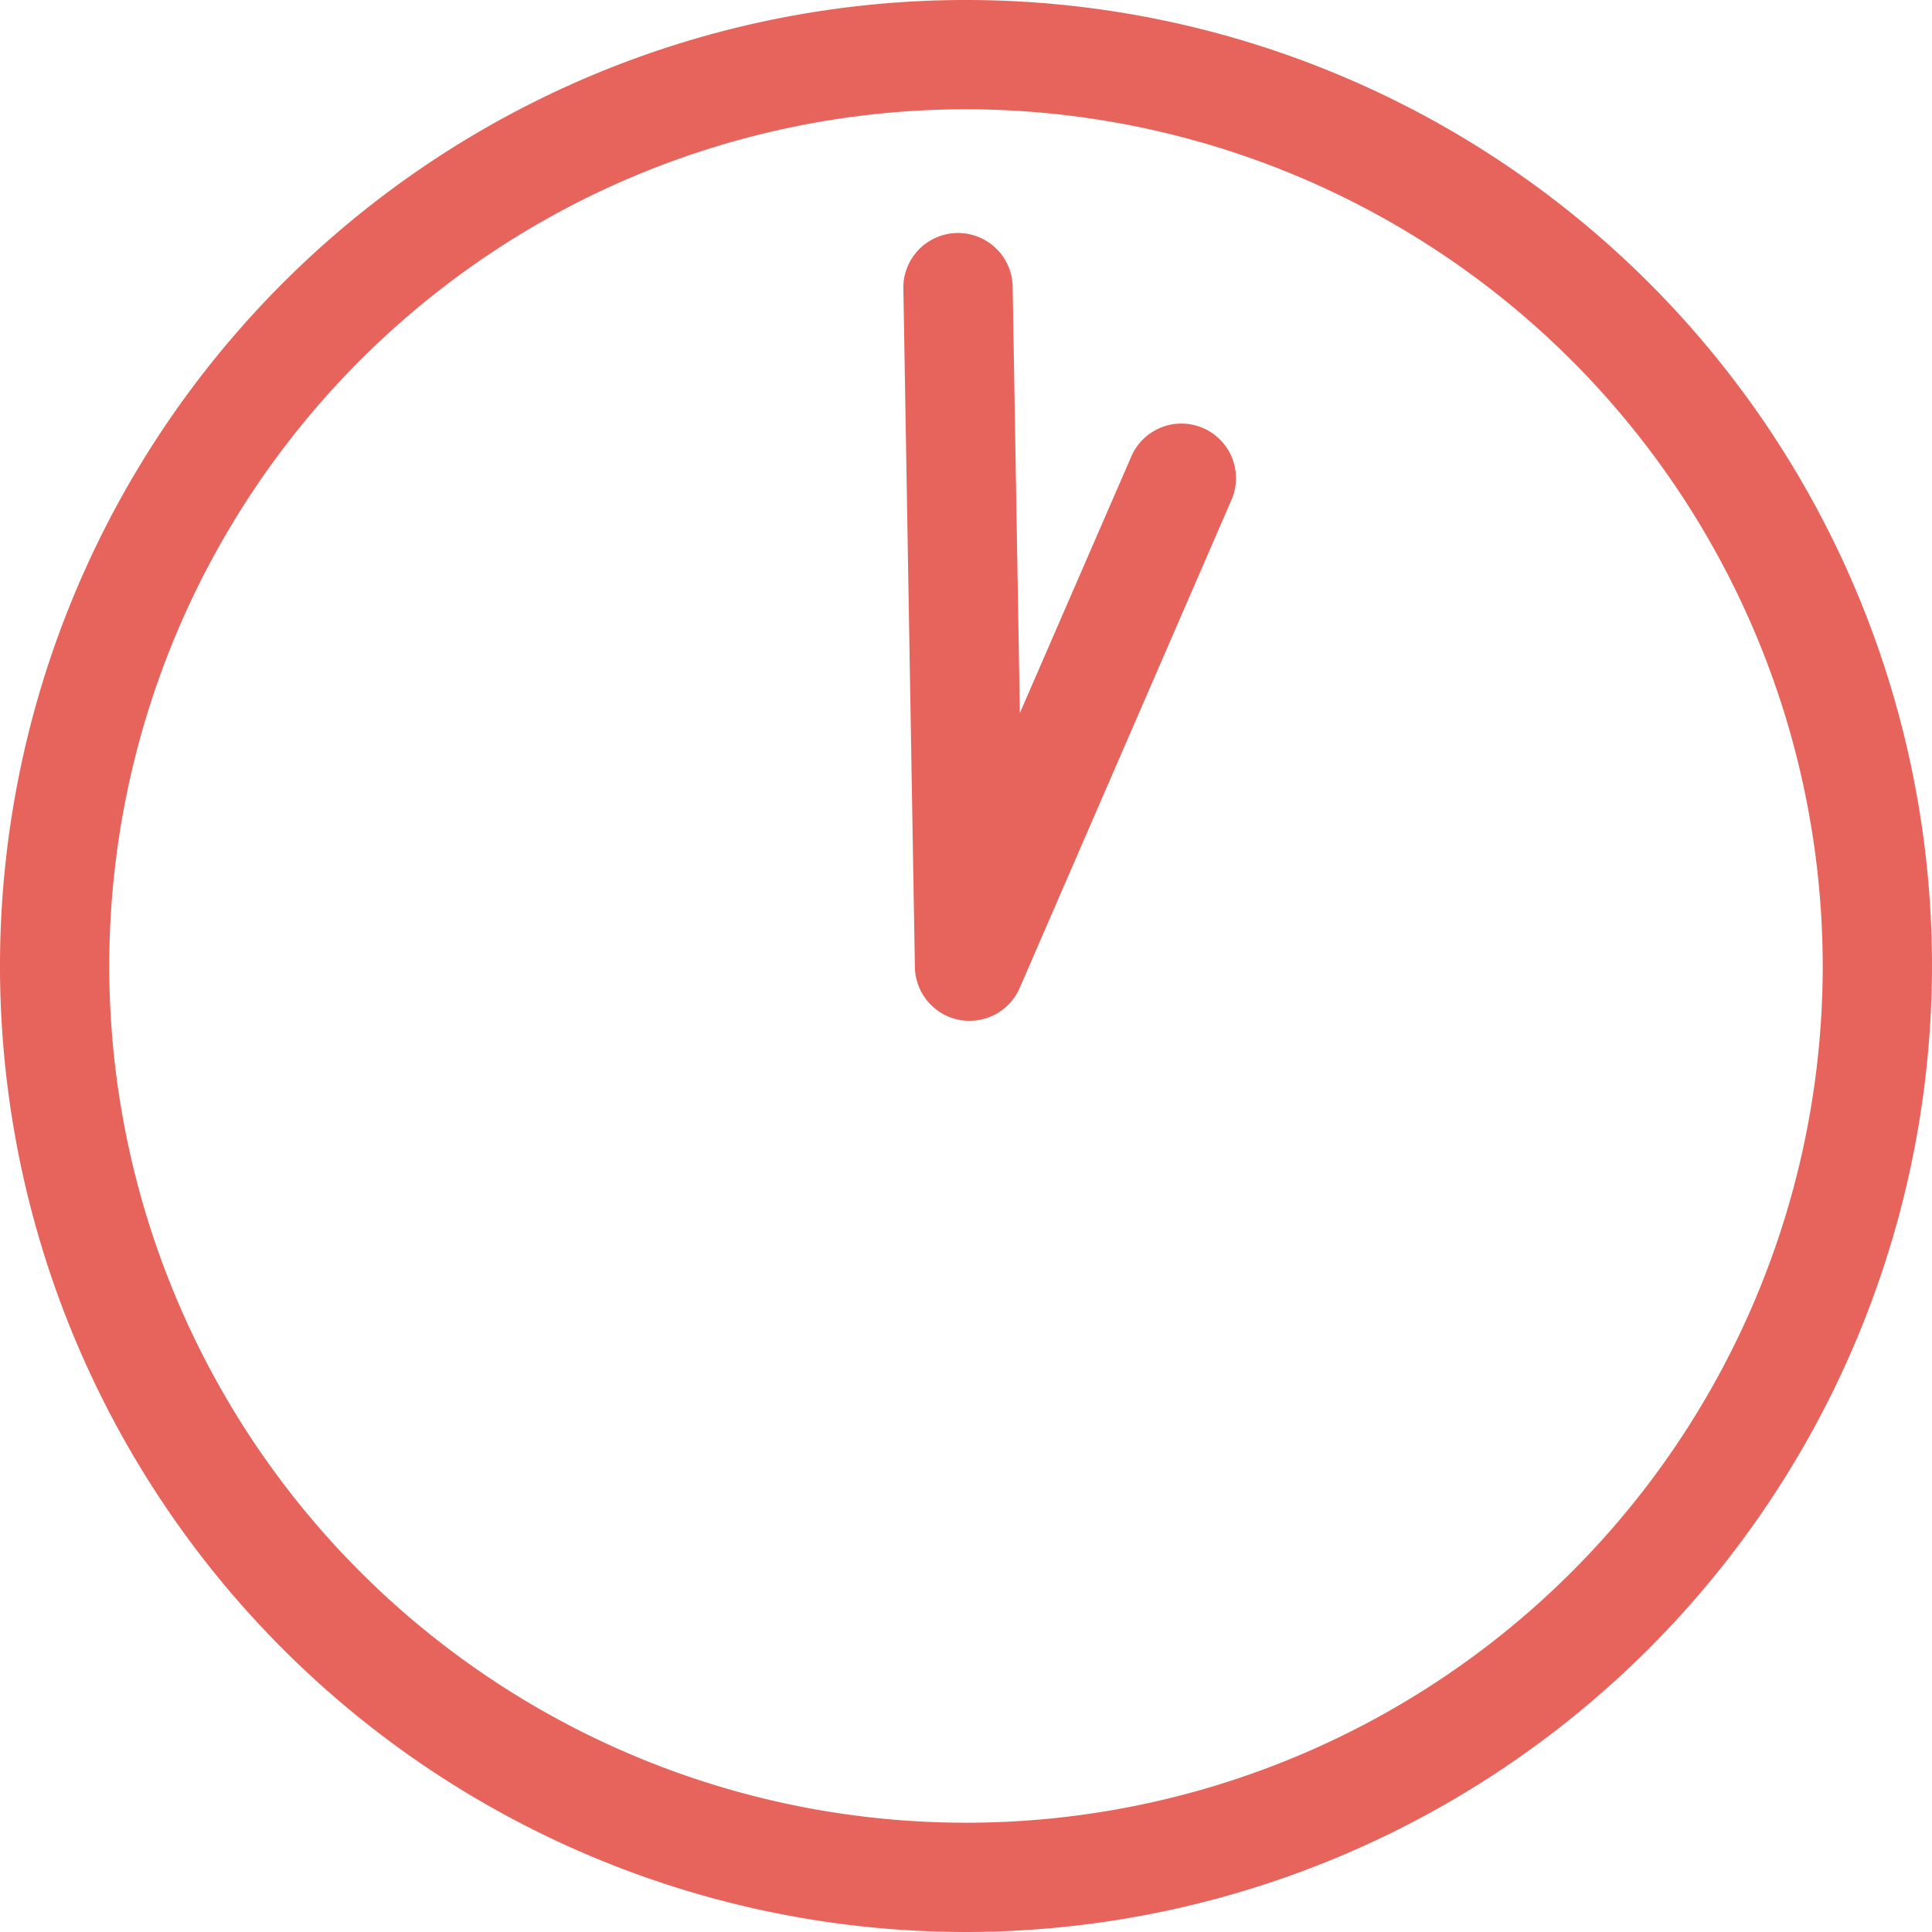
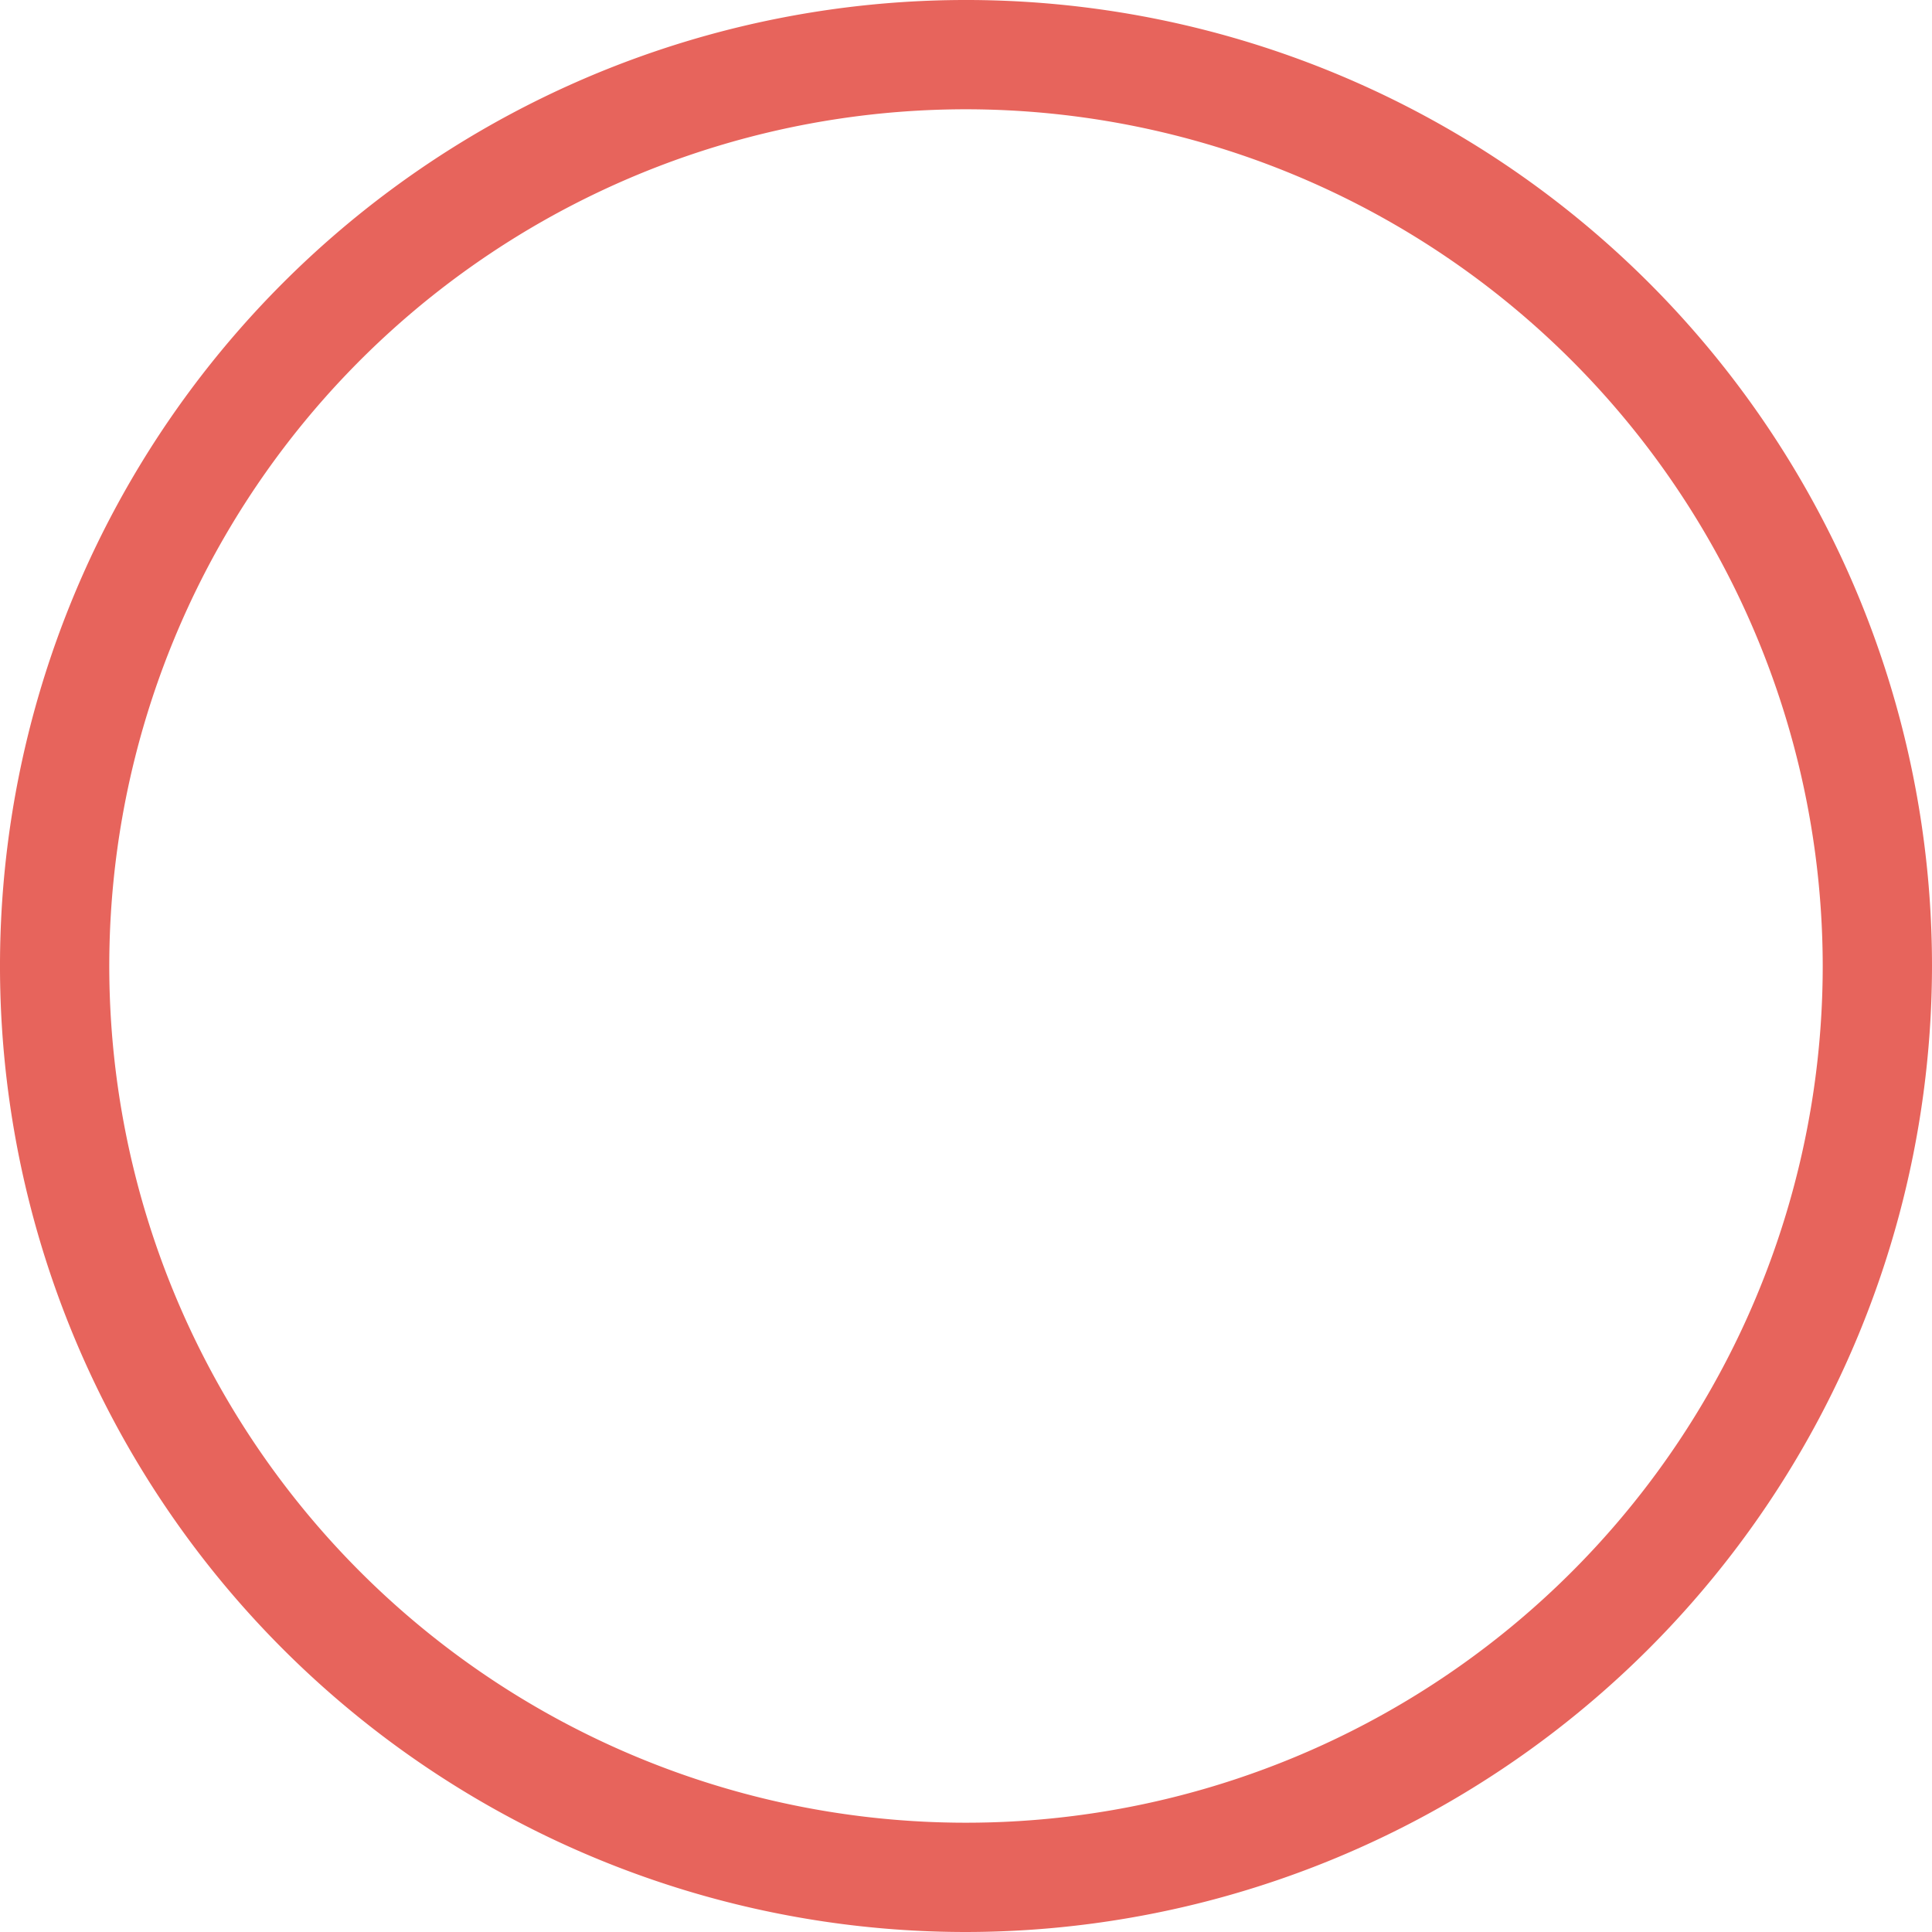
<svg xmlns="http://www.w3.org/2000/svg" width="29.294" height="29.294" viewBox="0 0 29.294 29.294">
  <g id="time06" transform="translate(-387 -3117.647)">
    <path id="パス_1627" data-name="パス 1627" d="M14.647,253.416a14.647,14.647,0,1,1,14.647-14.648,14.663,14.663,0,0,1-14.647,14.648m0-27.637a12.99,12.99,0,1,0,12.99,12.989,13,13,0,0,0-12.99-12.989" transform="translate(387 2893.525)" fill="#e7645c" />
-     <path id="パス_1628" data-name="パス 1628" d="M14.7,239.6a.814.814,0,0,1-.162-.015.83.83,0,0,1-.666-.8l-.175-10.31a.829.829,0,0,1,1.657-.031l.11,6.489,1.68-3.868a.828.828,0,1,1,1.518.66l-3.2,7.375a.827.827,0,0,1-.759.5" transform="translate(387 2893.525)" fill="#e7645c" />
  </g>
</svg>